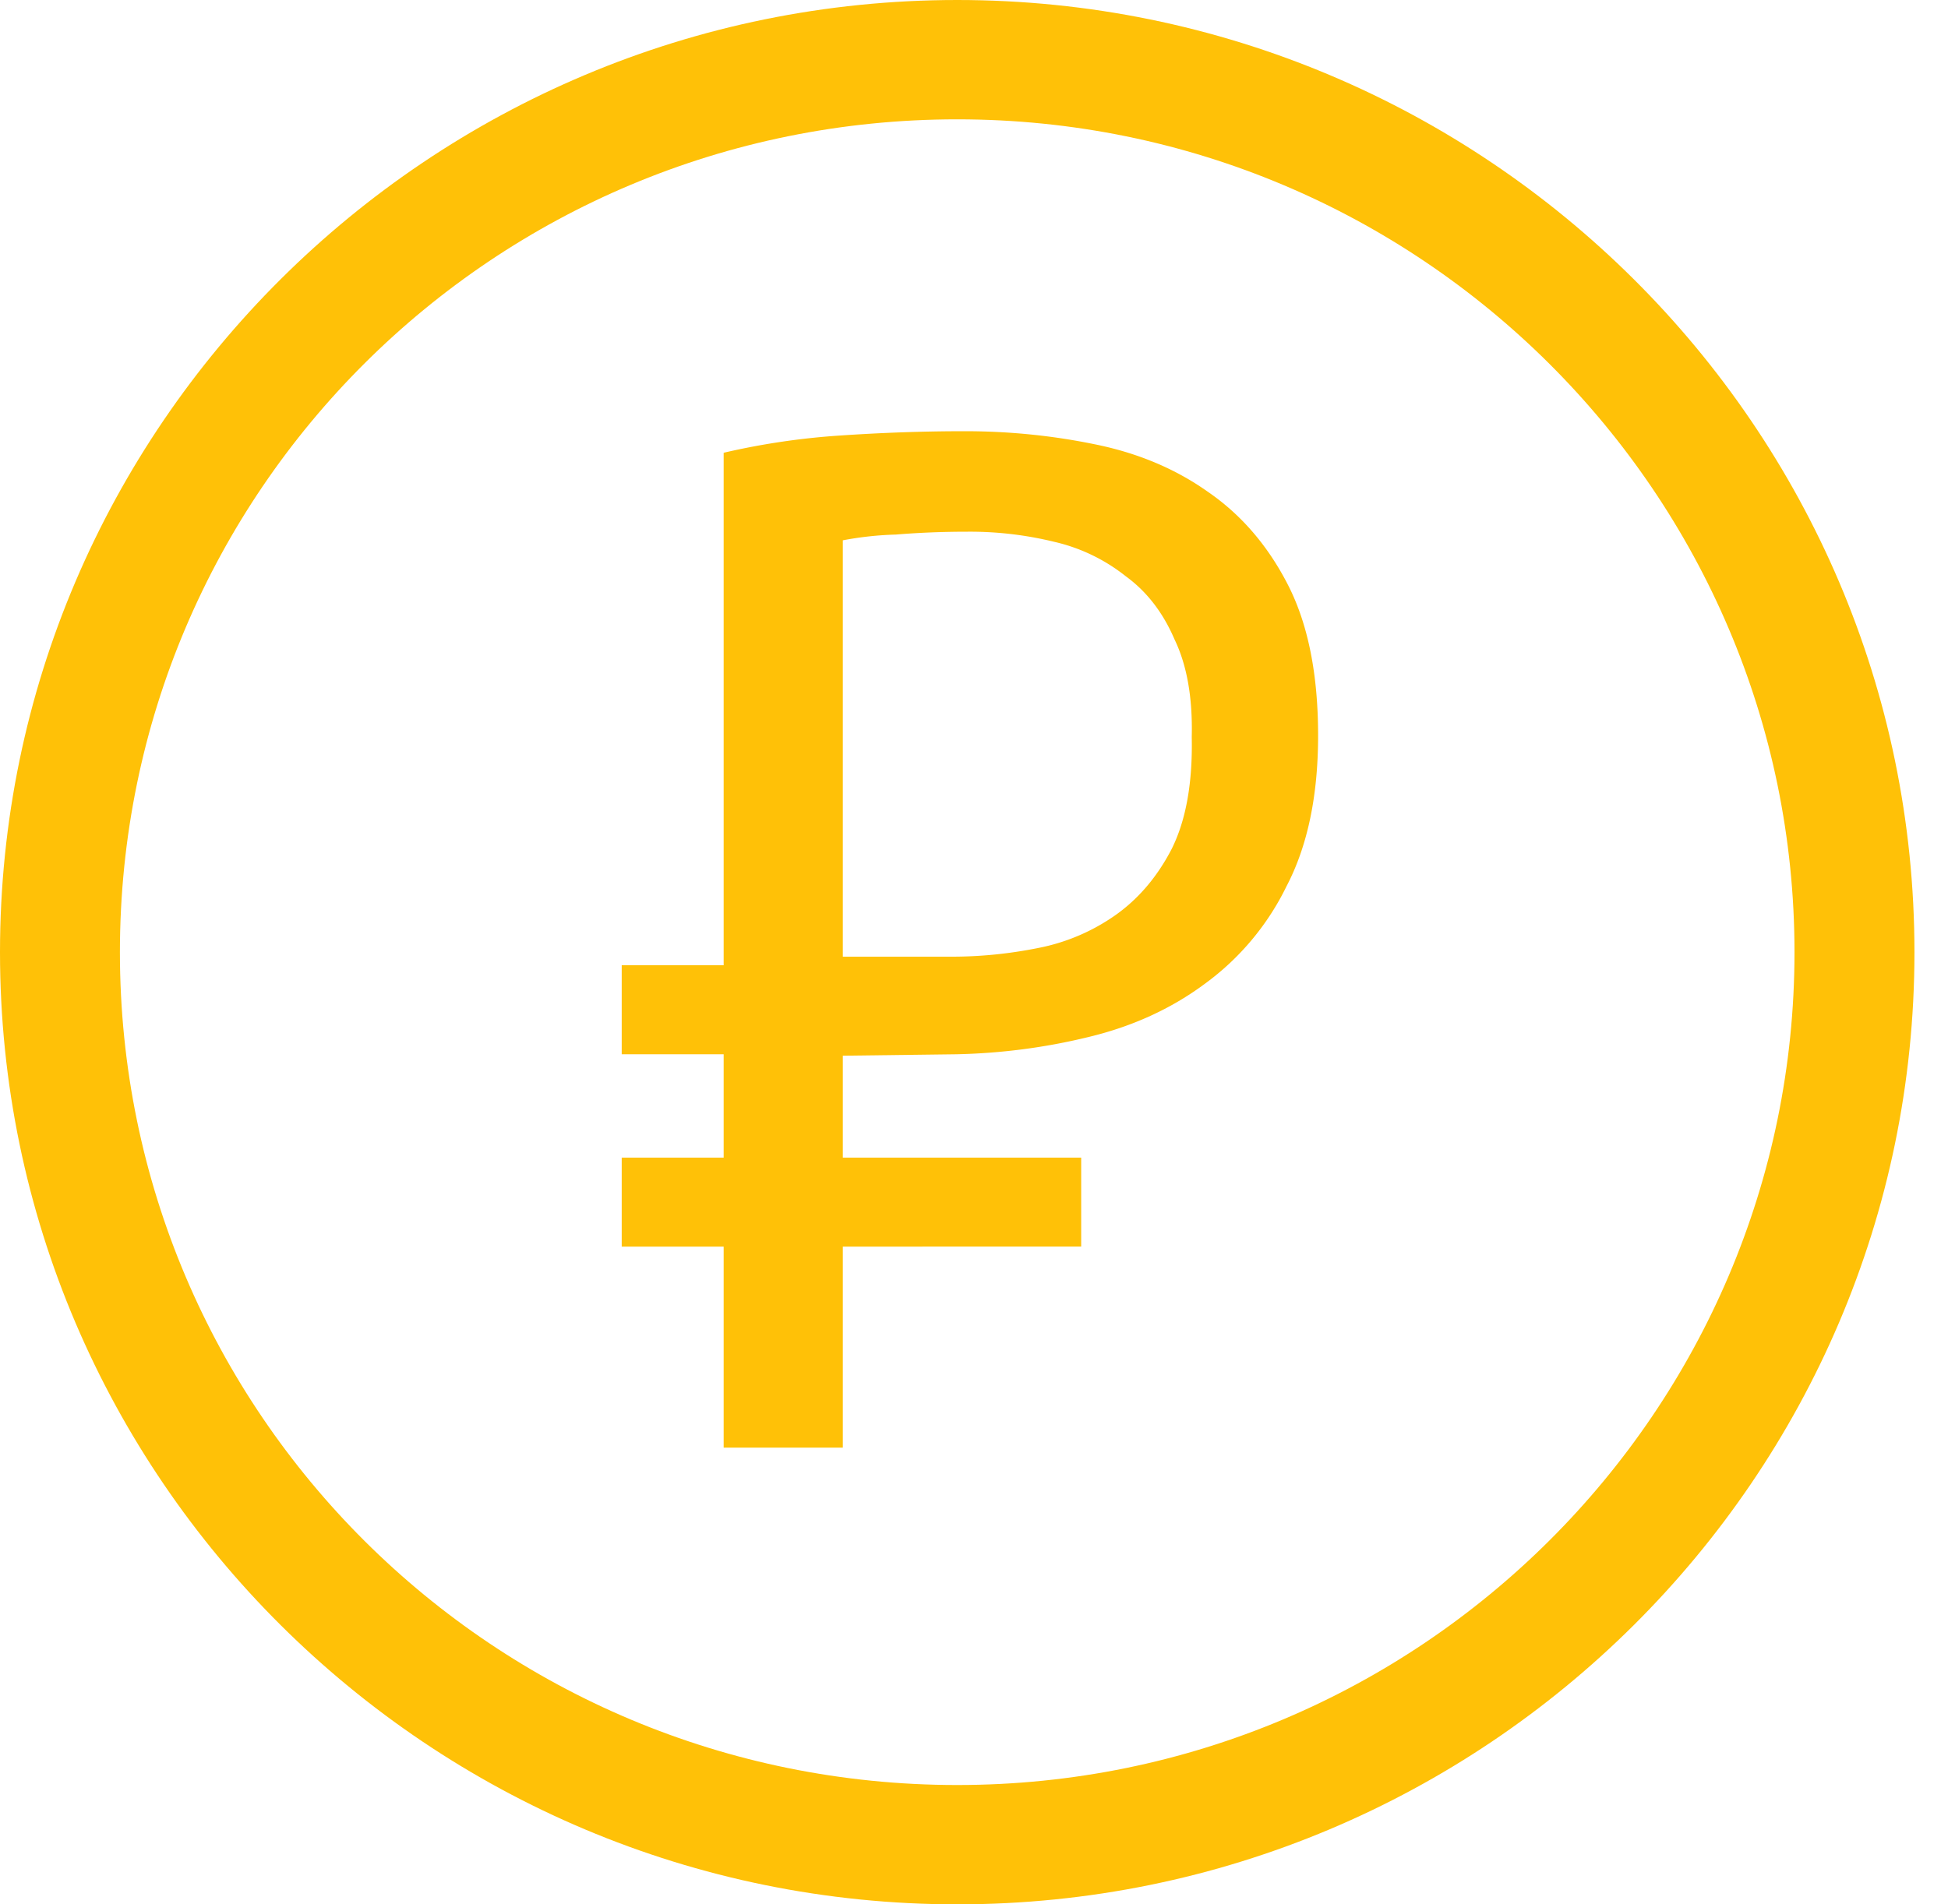
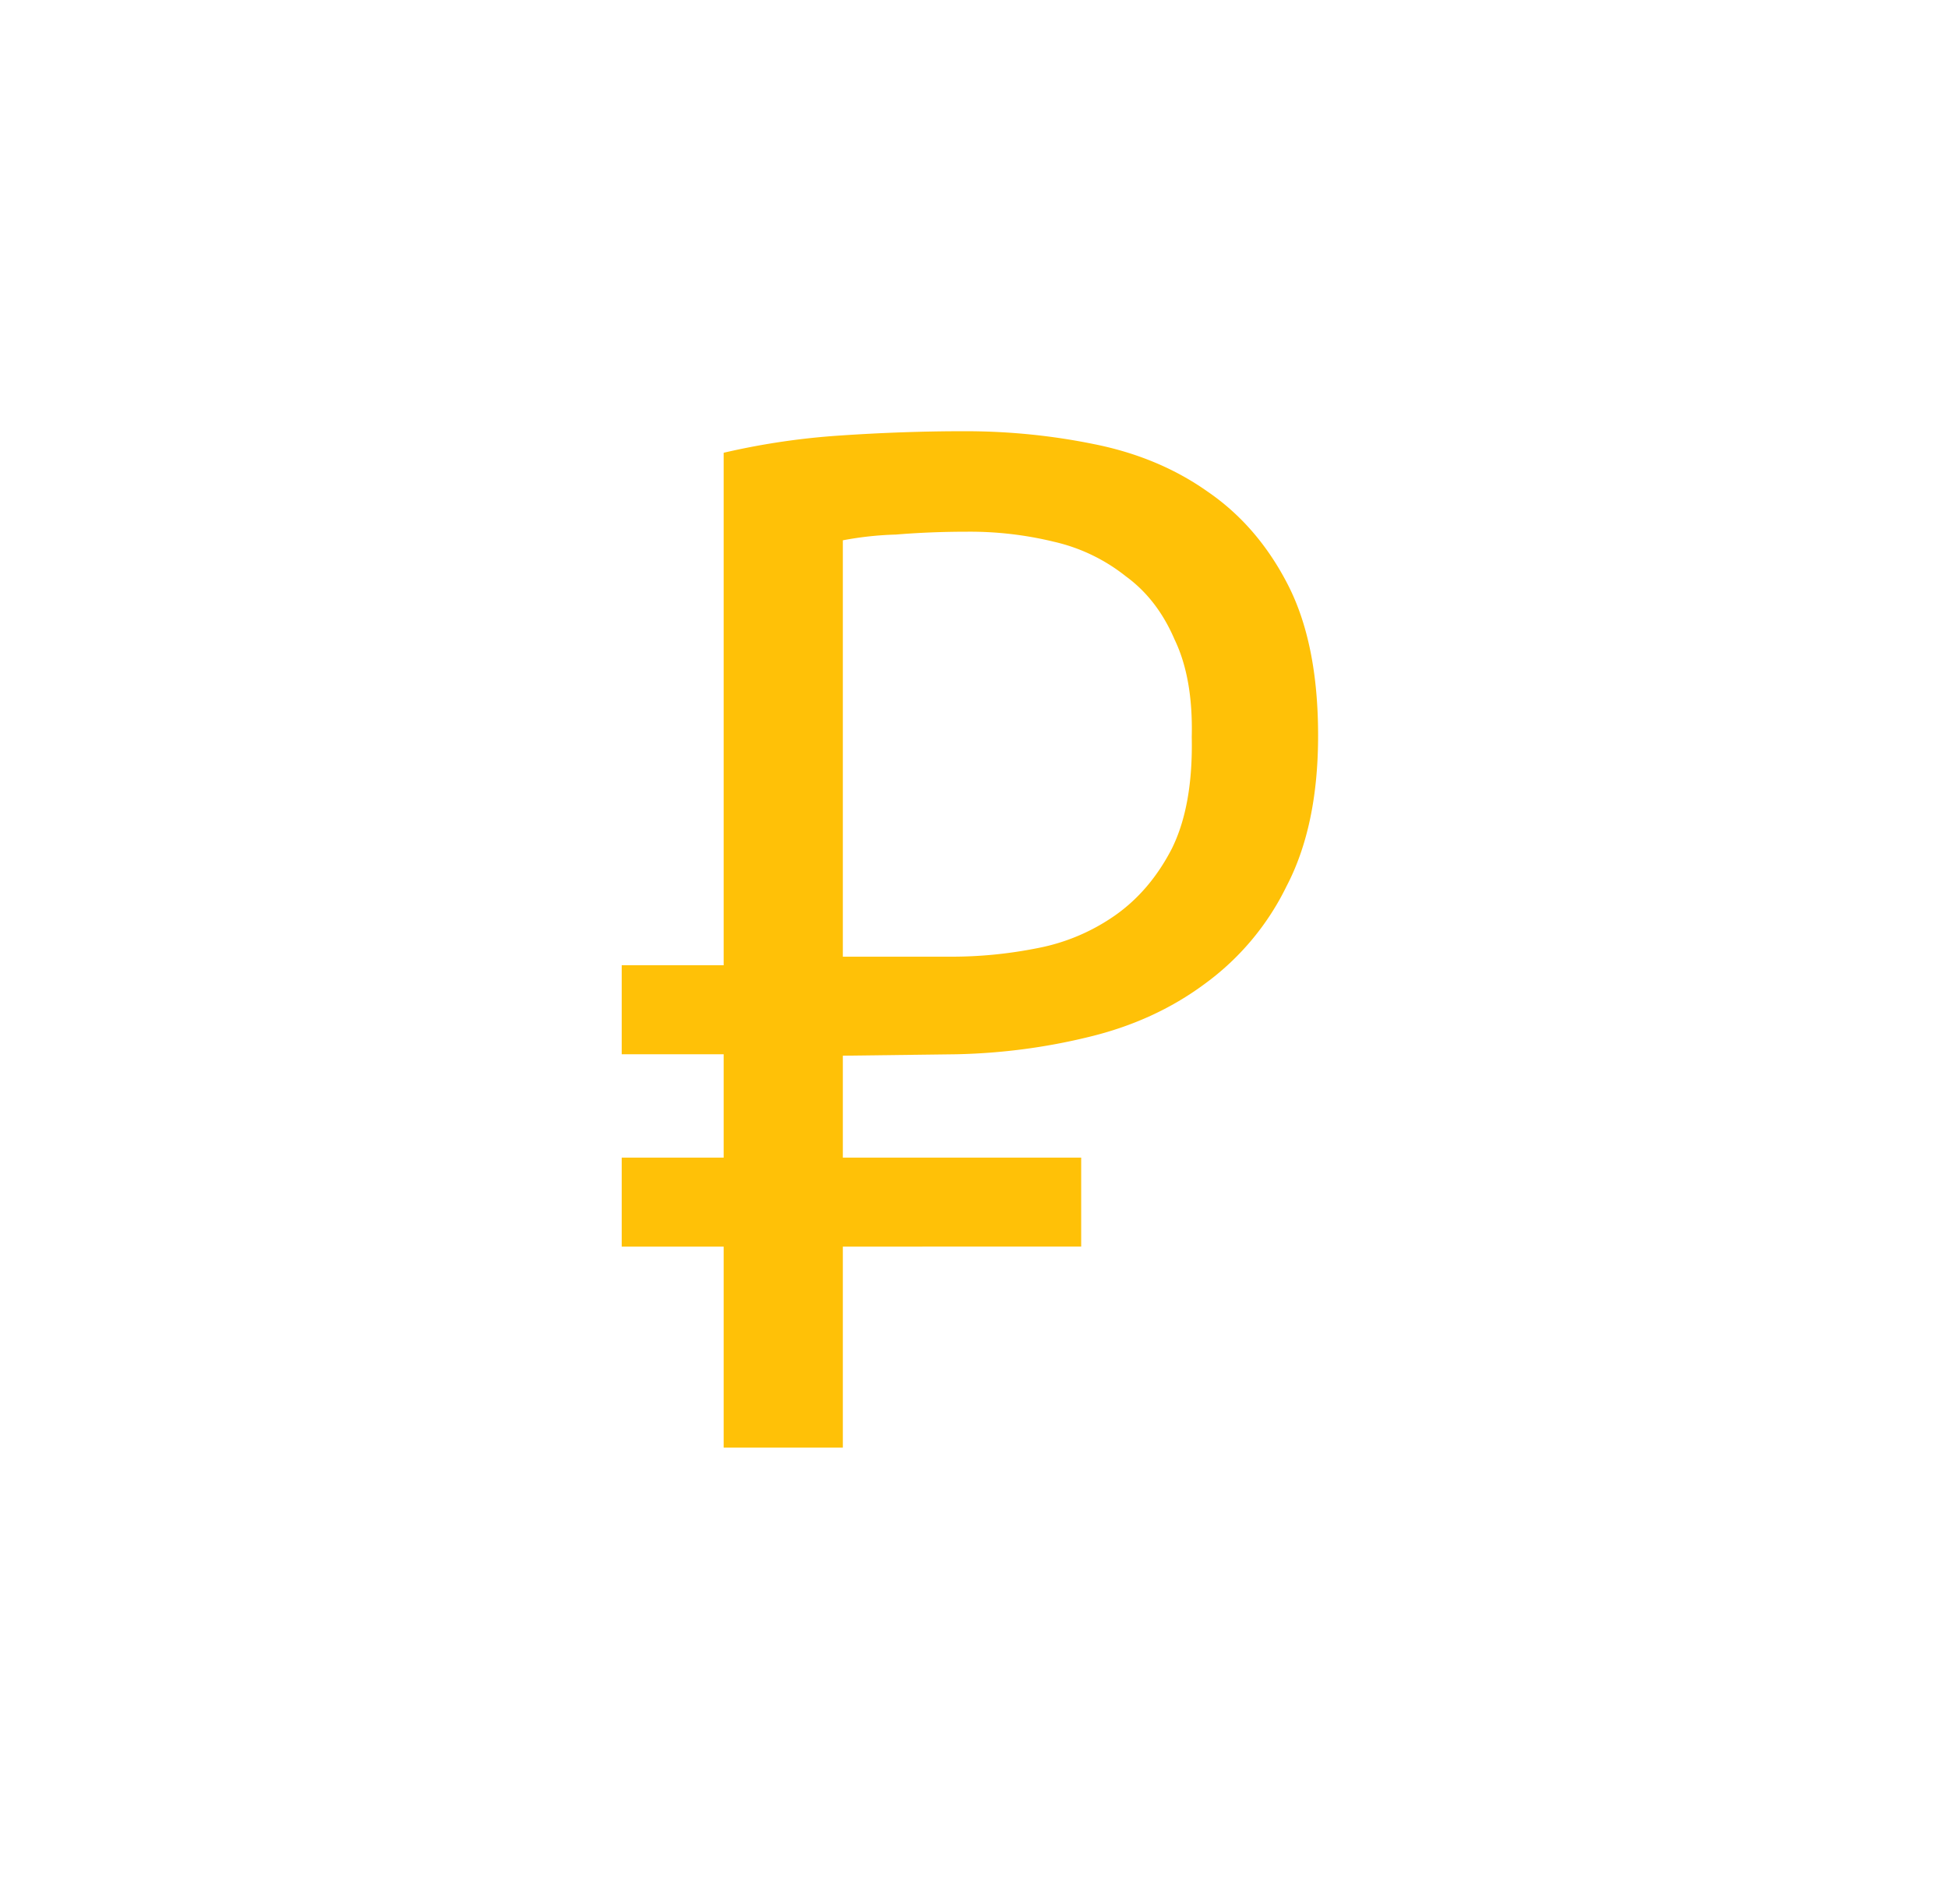
<svg xmlns="http://www.w3.org/2000/svg" width="45" height="44" fill="none">
-   <path d="M22.113 2.757c10.696 0 19.341 8.657 19.341 19.243 0 10.587-8.645 19.243-19.341 19.243C11.416 41.243 2.77 32.642 2.77 22c0-10.642 8.645-19.243 19.342-19.243zm0-2.757C9.92 0 0 9.87 0 22s9.92 22 22.113 22c12.192 0 22.112-9.87 22.112-22S34.305 0 22.113 0z" fill="#FFC107" />
  <path d="M14.362 22.302h2.355V10.461a16.69 16.69 0 012.687-.398c.972-.066 1.934-.1 2.885-.1 1.017 0 2.012.1 2.985.299.995.199 1.869.564 2.62 1.095.775.53 1.394 1.249 1.858 2.155.465.907.697 2.068.697 3.483 0 1.393-.244 2.554-.73 3.483a6.086 6.086 0 01-1.89 2.255c-.775.575-1.67.984-2.687 1.228-.995.243-2.013.376-3.052.398l-2.62.033v2.355h5.506v2.056H19.47v4.644h-2.753v-4.644h-2.355v-2.056h2.355v-2.388h-2.355v-2.057zm7.993-10.017c-.574 0-1.127.022-1.658.066a7.68 7.68 0 00-1.227.133v9.62h2.52c.664 0 1.327-.067 1.99-.2a4.633 4.633 0 001.792-.763c.53-.376.962-.884 1.294-1.525.331-.664.486-1.526.464-2.588.022-.906-.11-1.658-.398-2.255-.266-.62-.641-1.106-1.128-1.46a4.138 4.138 0 00-1.658-.796 8.184 8.184 0 00-1.99-.232z" fill="#FFC107" />
</svg>